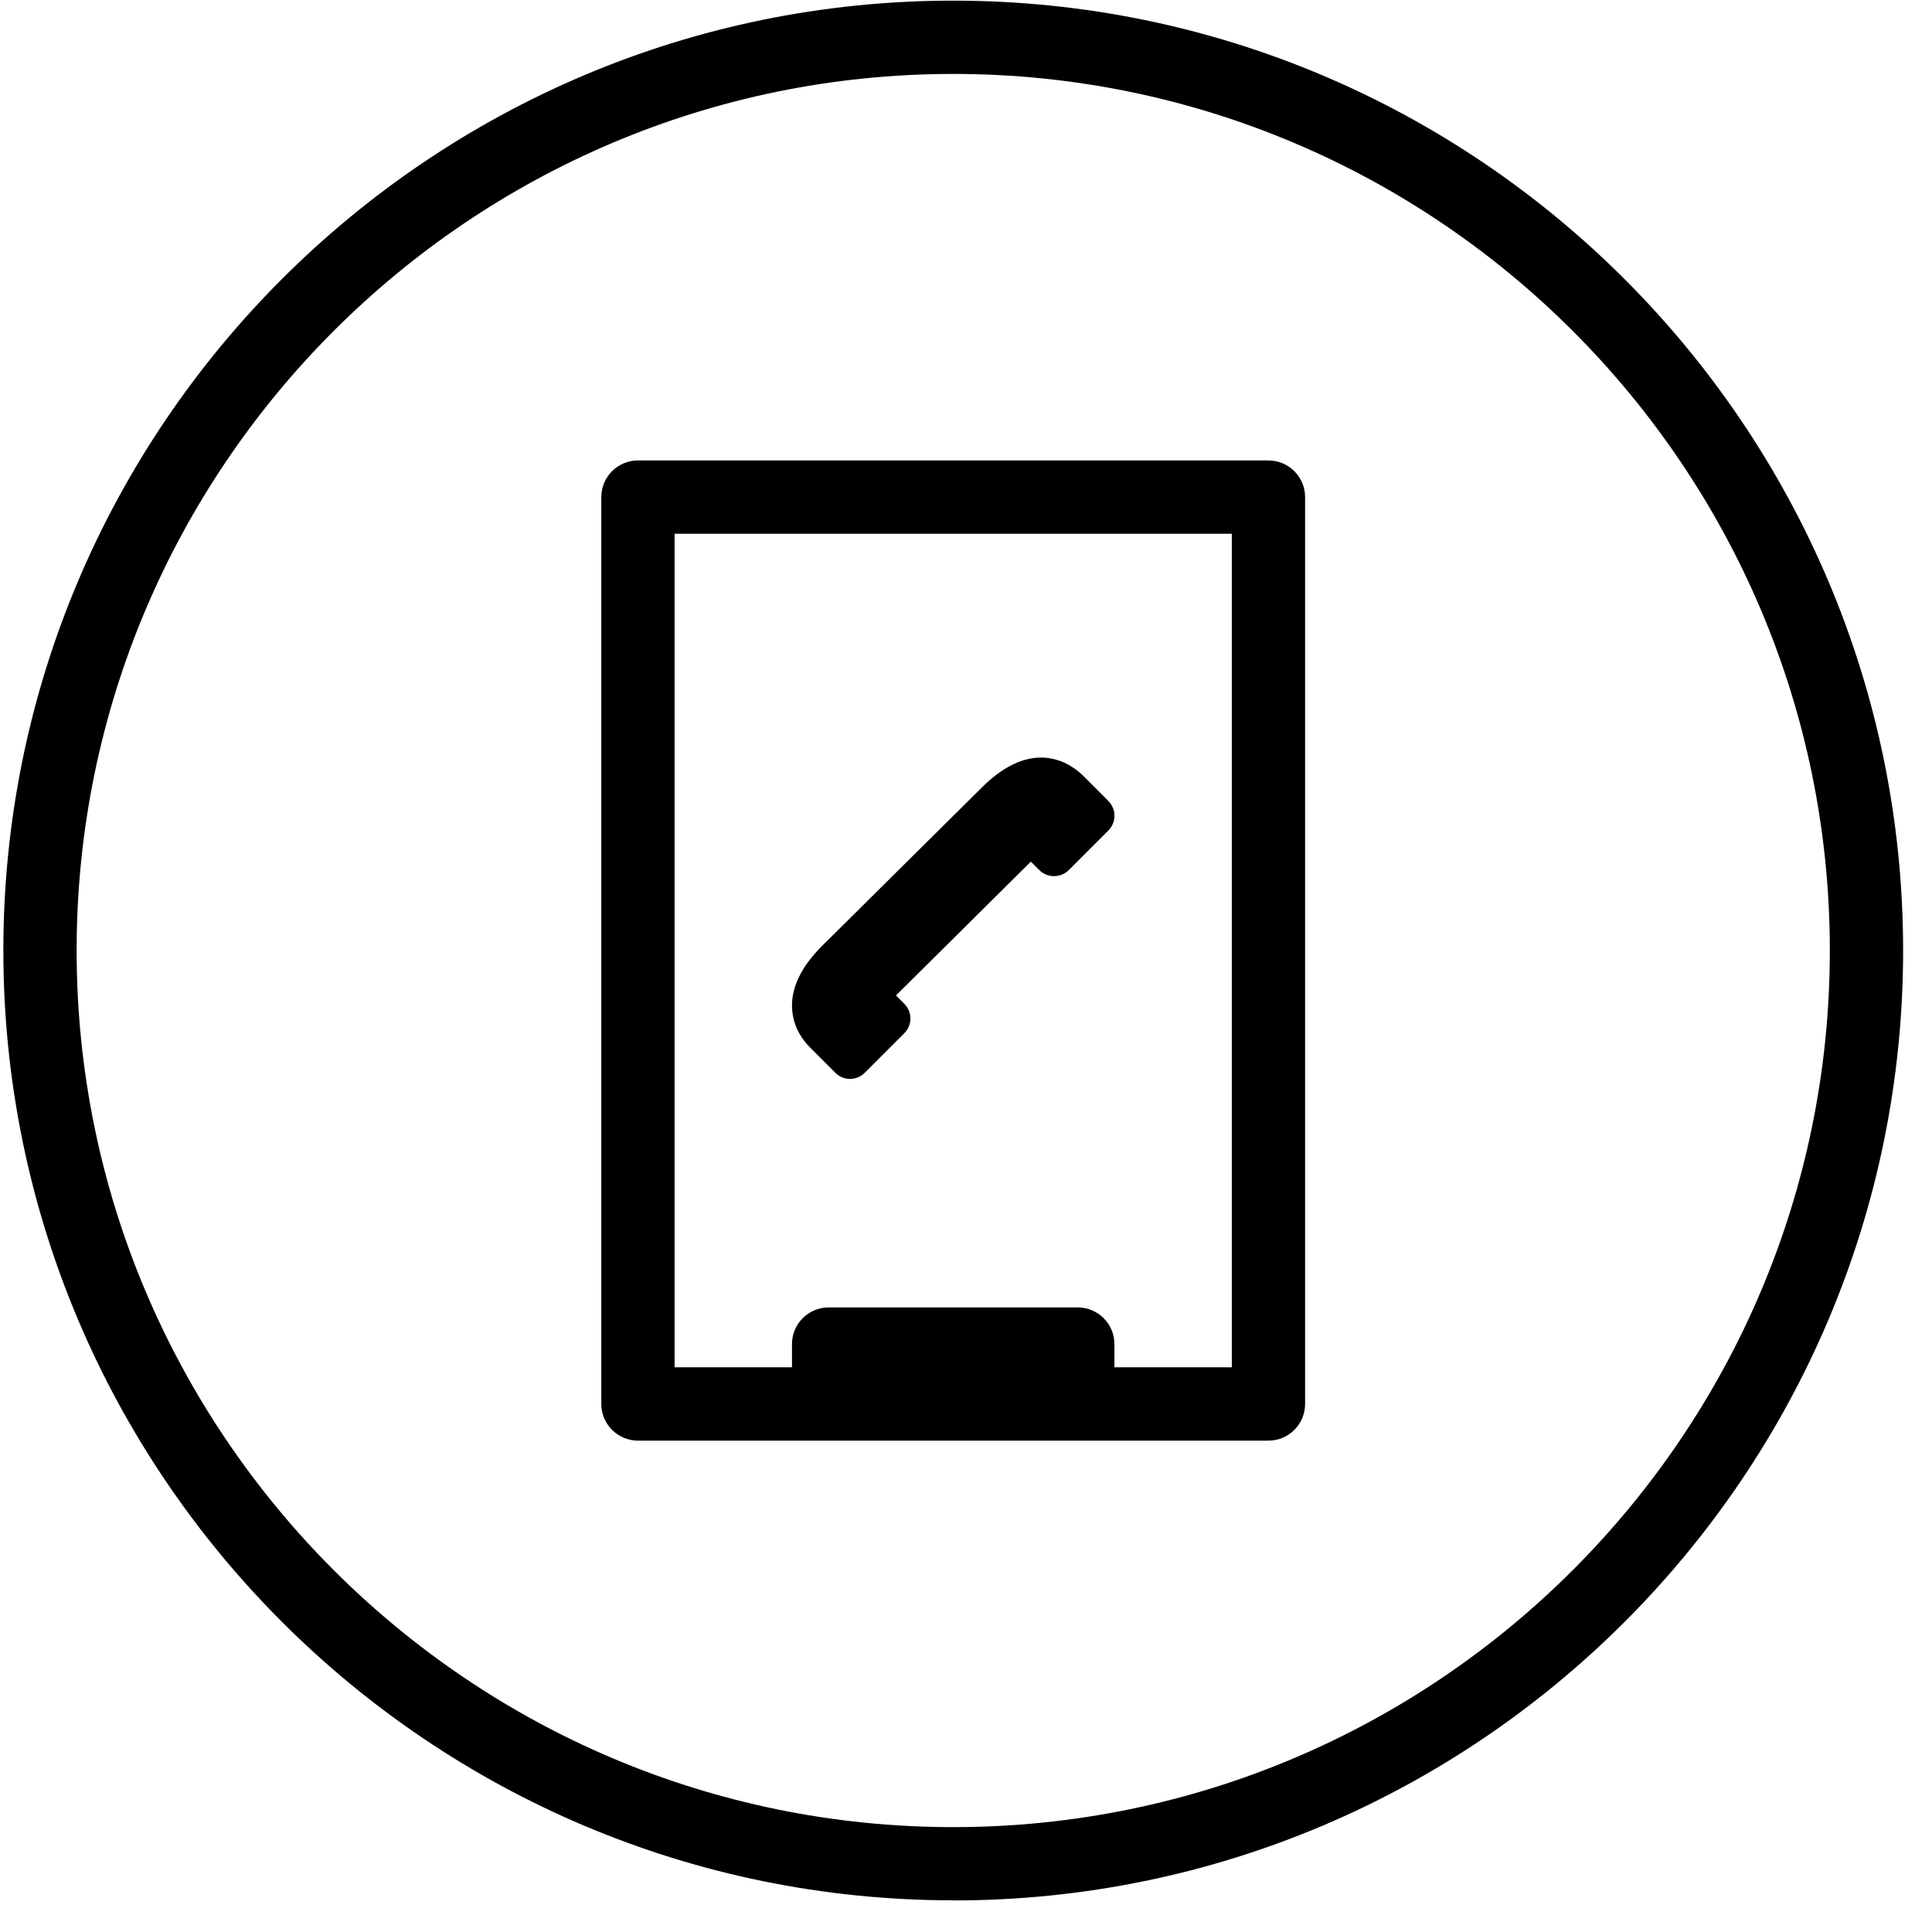
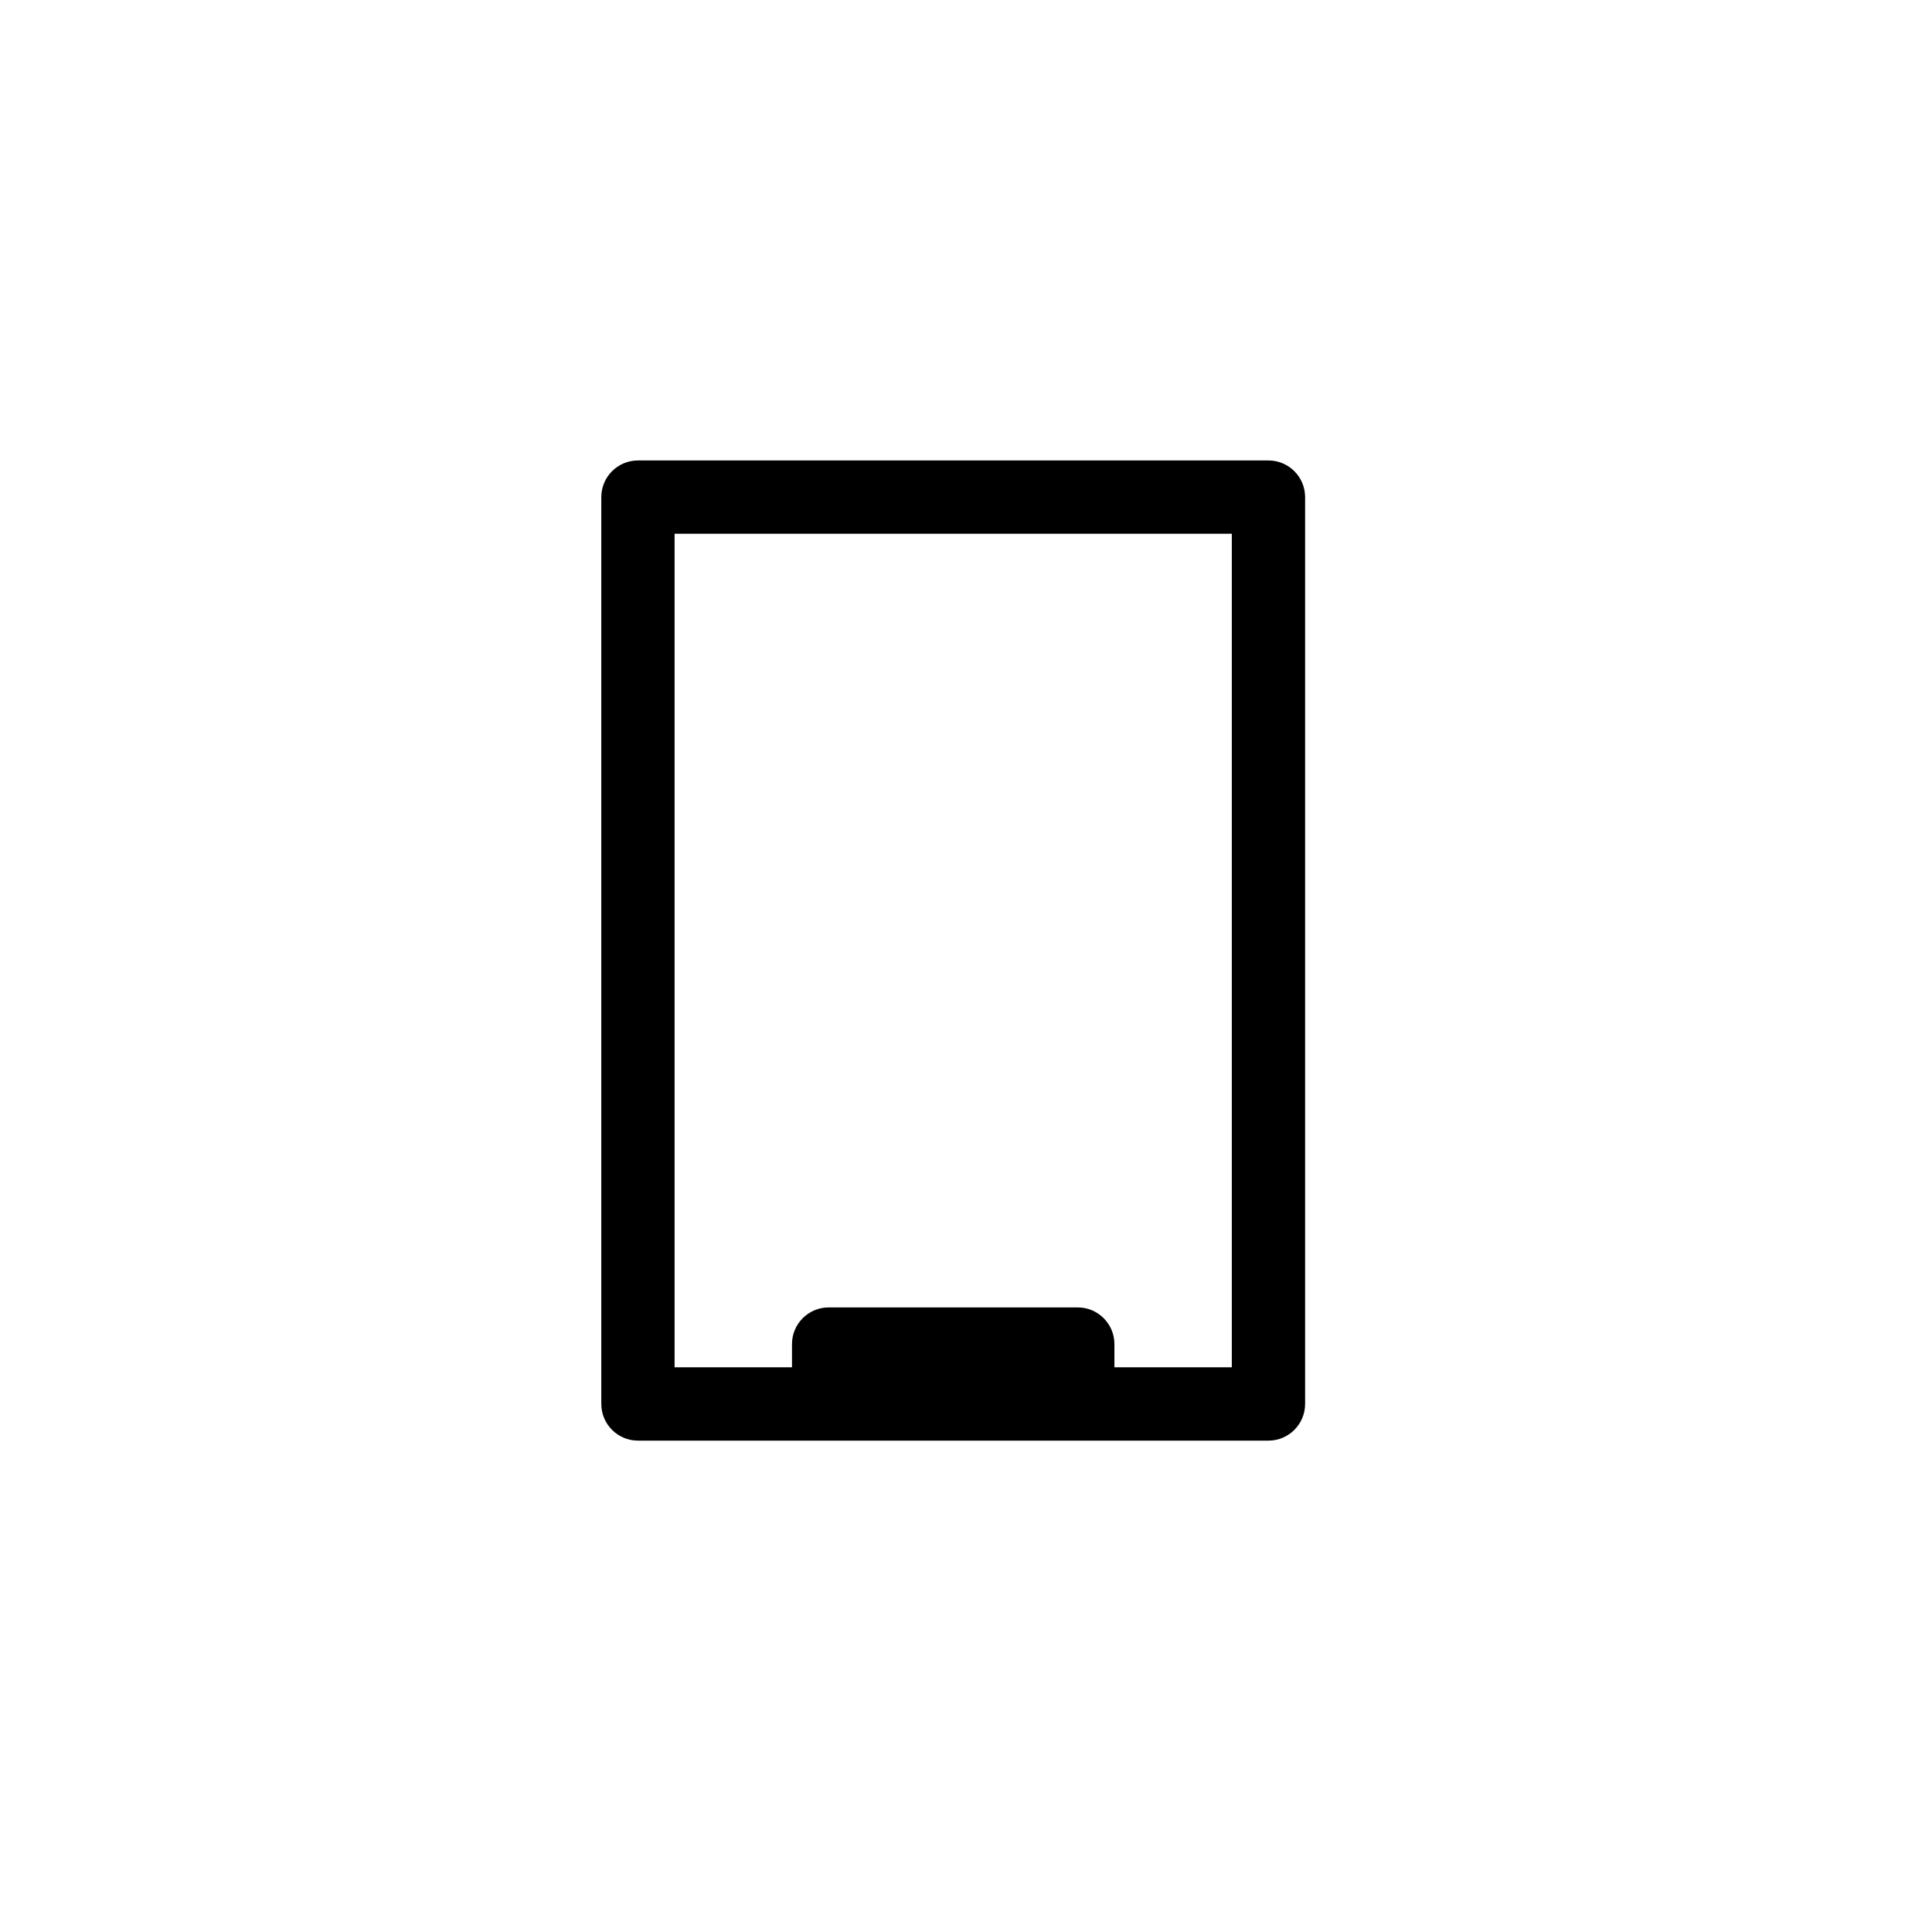
<svg xmlns="http://www.w3.org/2000/svg" width="60" height="60" viewBox="0 0 60 60" fill="none">
-   <path d="M29.604 59.016C13.336 59.016 0.104 45.783 0.104 29.516C0.104 13.249 13.336 0.02 29.604 0.02C45.871 0.02 59.103 13.252 59.103 29.52C59.103 45.787 45.871 59.02 29.604 59.02V59.016ZM29.604 2.296C14.592 2.296 2.38 14.508 2.38 29.52C2.38 44.531 14.592 56.743 29.604 56.743C44.615 56.743 56.827 44.531 56.827 29.52C56.827 14.508 44.615 2.296 29.604 2.296Z" fill="black" />
  <path d="M39.393 14.3H19.812C19.184 14.3 18.674 14.81 18.674 15.438V43.601C18.674 44.229 19.184 44.74 19.812 44.74H39.393C40.021 44.74 40.531 44.229 40.531 43.601V15.438C40.531 14.81 40.021 14.3 39.393 14.3ZM38.255 42.463H34.609V41.741C34.609 41.114 34.099 40.603 33.471 40.603H25.734C25.107 40.603 24.596 41.114 24.596 41.741V42.463H20.95V16.576H38.255V42.463Z" fill="black" />
-   <path d="M25.939 33.315C26.066 33.442 26.232 33.507 26.397 33.507C26.563 33.507 26.729 33.442 26.856 33.315L28.082 32.089C28.206 31.966 28.274 31.803 28.274 31.631C28.274 31.458 28.206 31.293 28.082 31.172L27.825 30.915L32.014 26.759L32.274 27.019C32.528 27.273 32.941 27.273 33.194 27.019L34.42 25.793C34.674 25.54 34.674 25.127 34.42 24.873L33.64 24.092C33.311 23.767 32.121 22.827 30.488 24.46L25.526 29.38C24.911 29.995 24.599 30.613 24.596 31.221C24.596 31.709 24.788 32.161 25.158 32.532L25.939 33.312V33.315Z" fill="black" />
</svg>